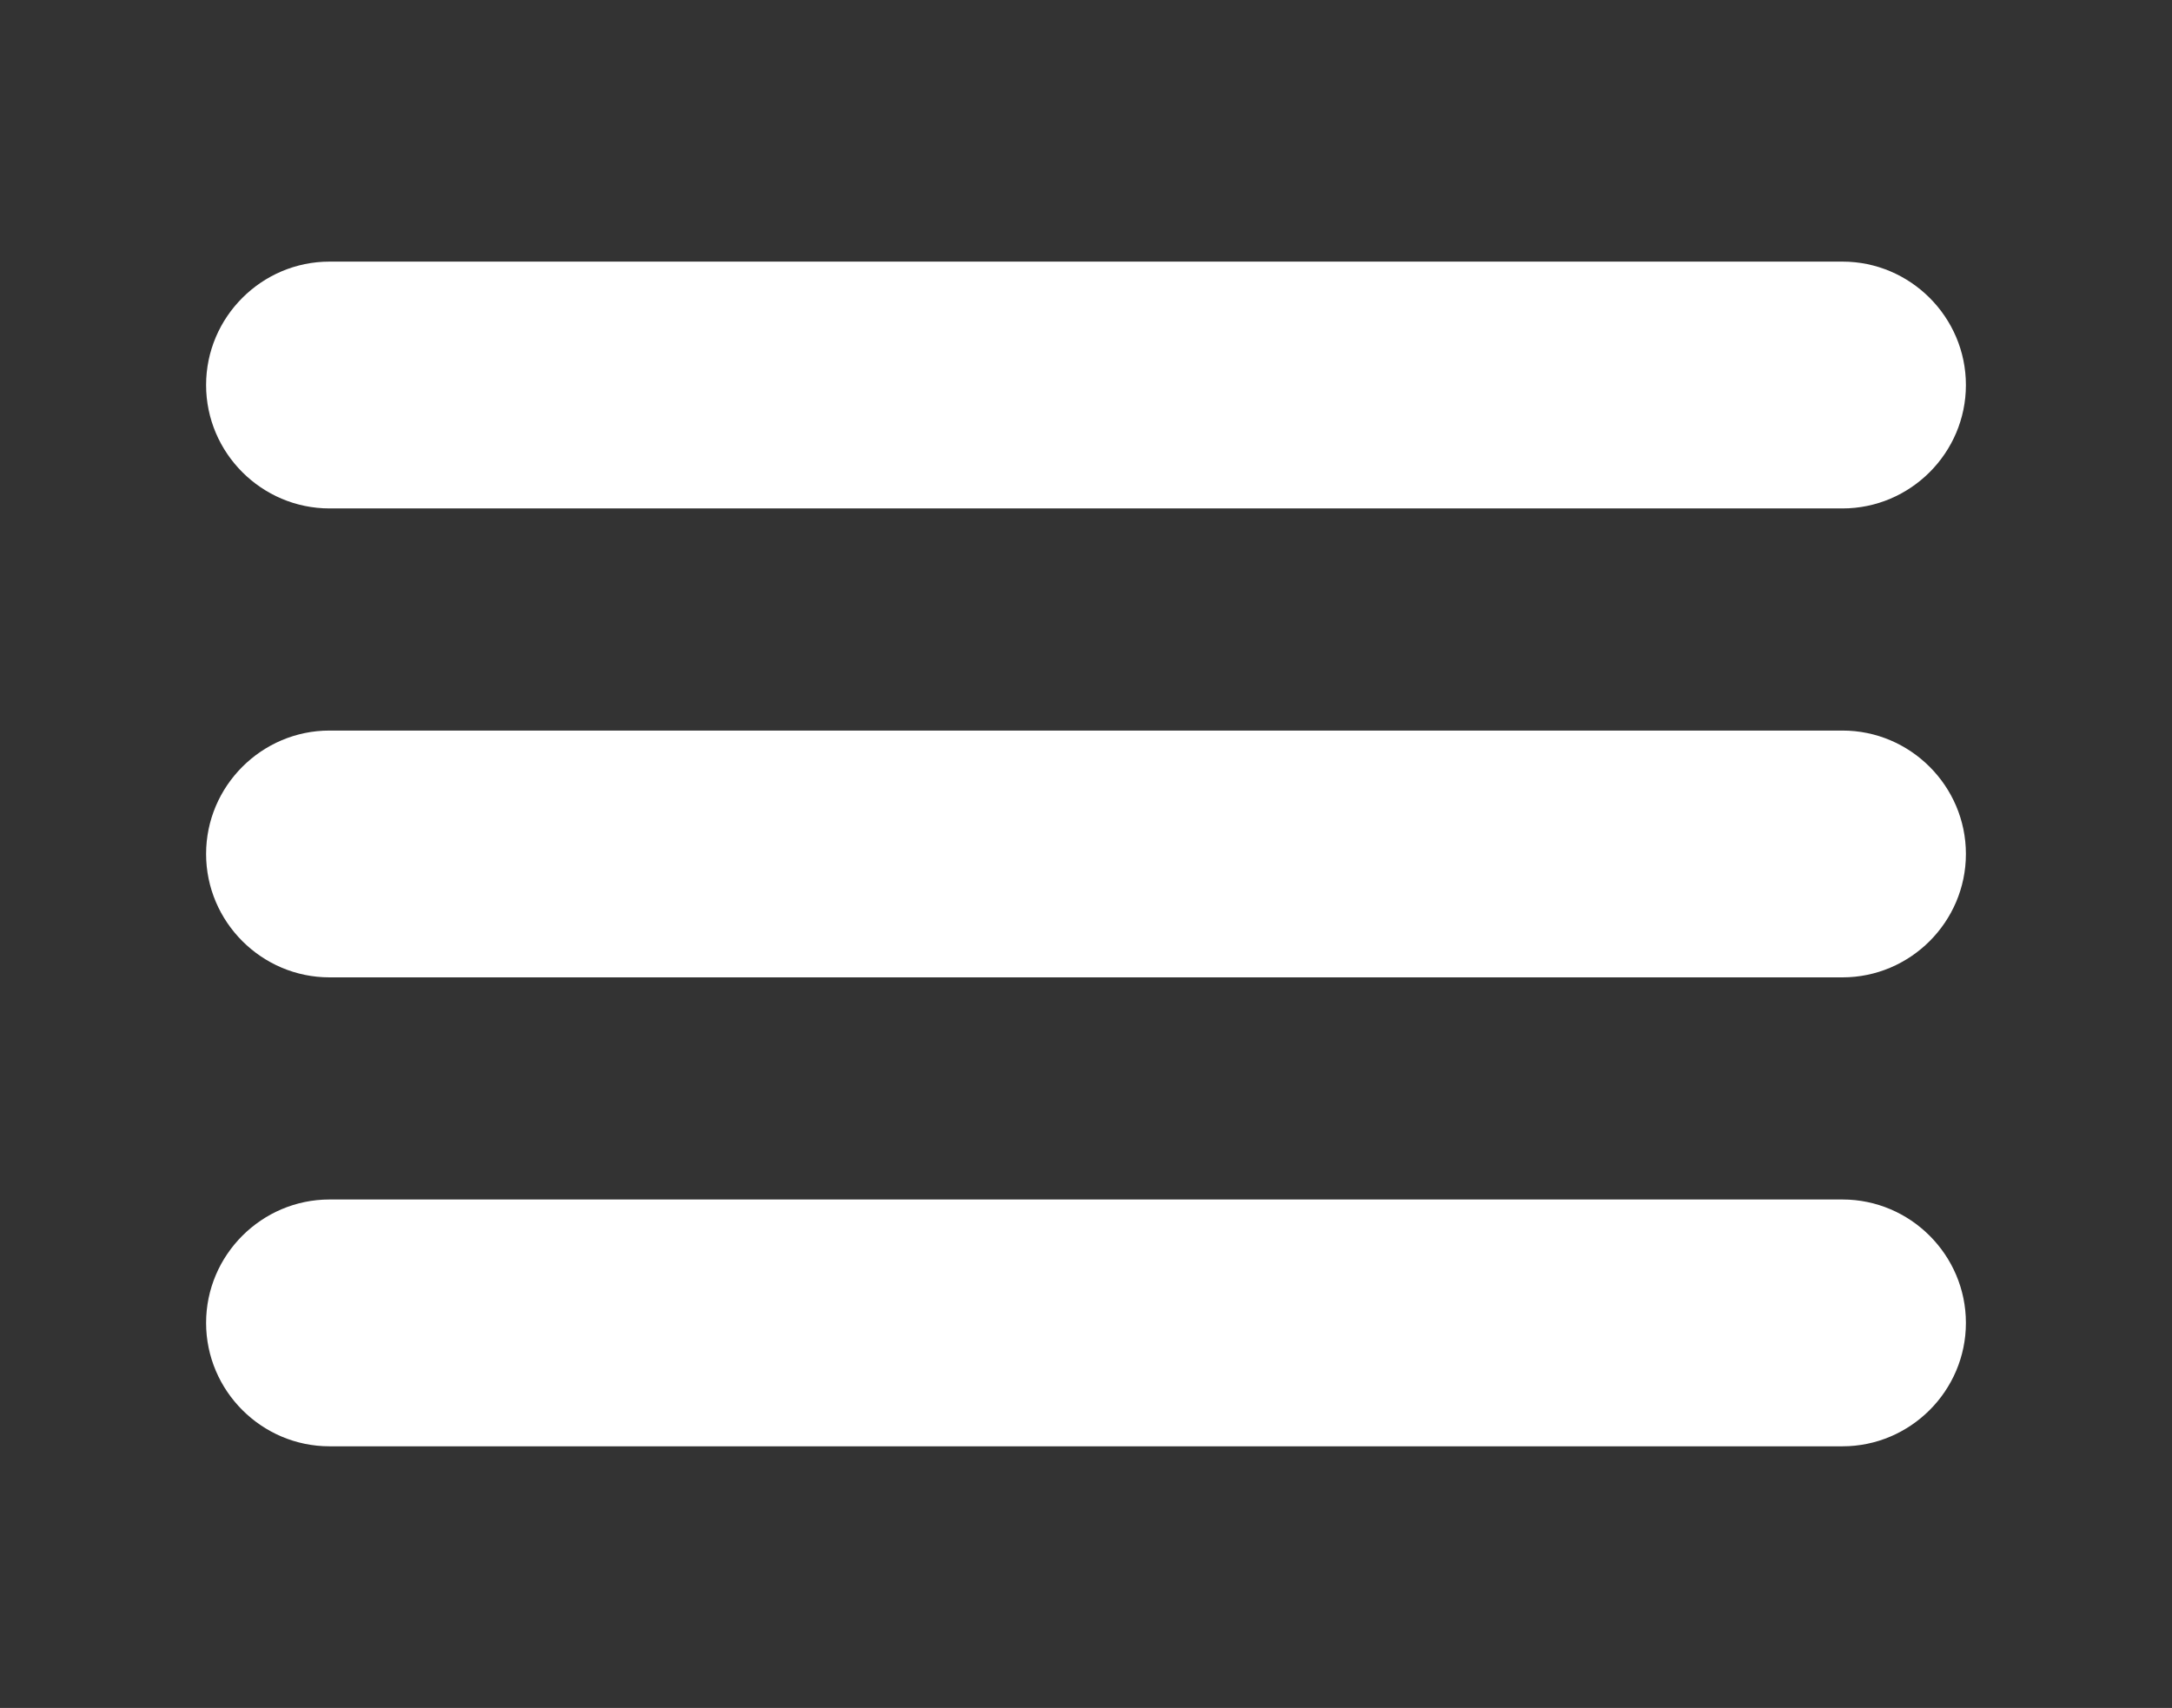
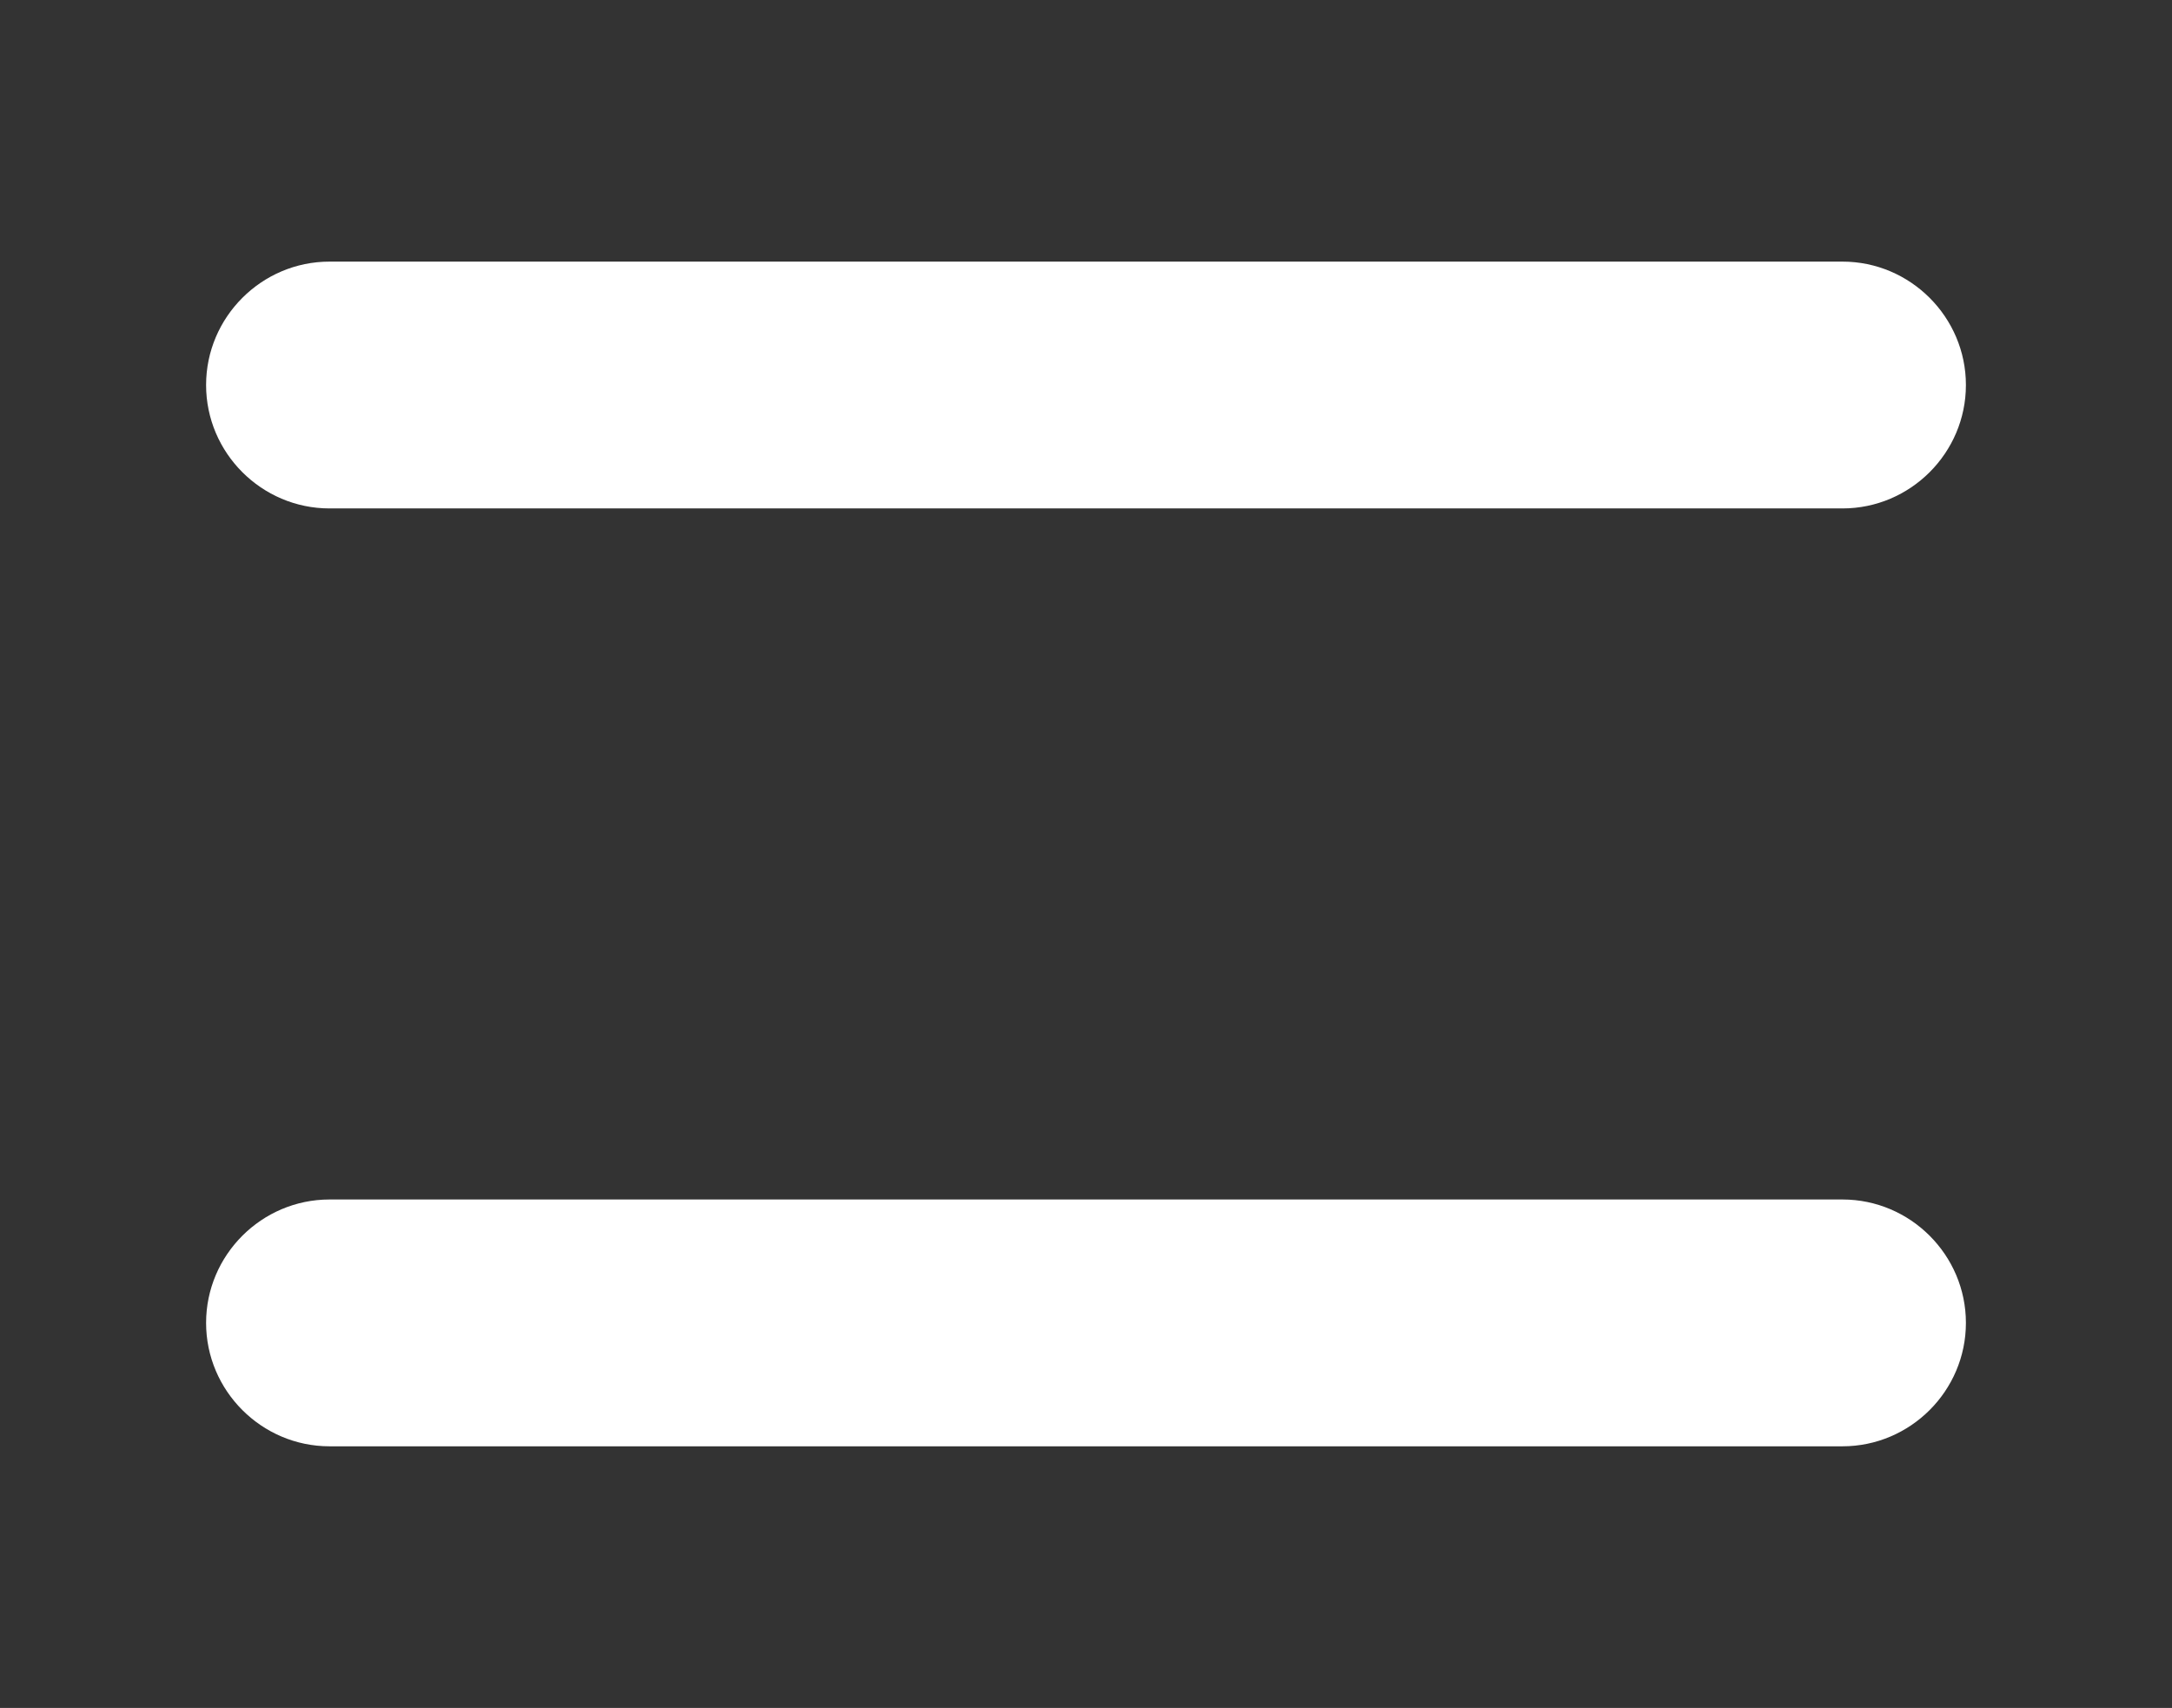
<svg xmlns="http://www.w3.org/2000/svg" version="1.1" id="Layer_1" x="0px" y="0px" viewBox="0 0 176 138.4" style="enable-background:new 0 0 176 138.4;" xml:space="preserve">
  <rect x="0" y="0" width="176" height="138.4" fill="#333333" stroke="none" />
  <style type="text/css">
	.st0{fill:#FFFFFF;}
</style>
  <path class="st0" d="M149.3,41.2H26.7c-5.5,0-10-4.5-10-10s4.5-10,10-10h122.6c5.5,0,10,4.5,10,10S154.8,41.2,149.3,41.2z" />
-   <path class="st0" d="M149.3,79.2H26.7c-5.5,0-10-4.5-10-10s4.5-10,10-10h122.6c5.5,0,10,4.5,10,10S154.8,79.2,149.3,79.2z" />
  <path class="st0" d="M149.3,117.2H26.7c-5.5,0-10-4.5-10-10s4.5-10,10-10h122.6c5.5,0,10,4.5,10,10S154.8,117.2,149.3,117.2z" />
</svg>